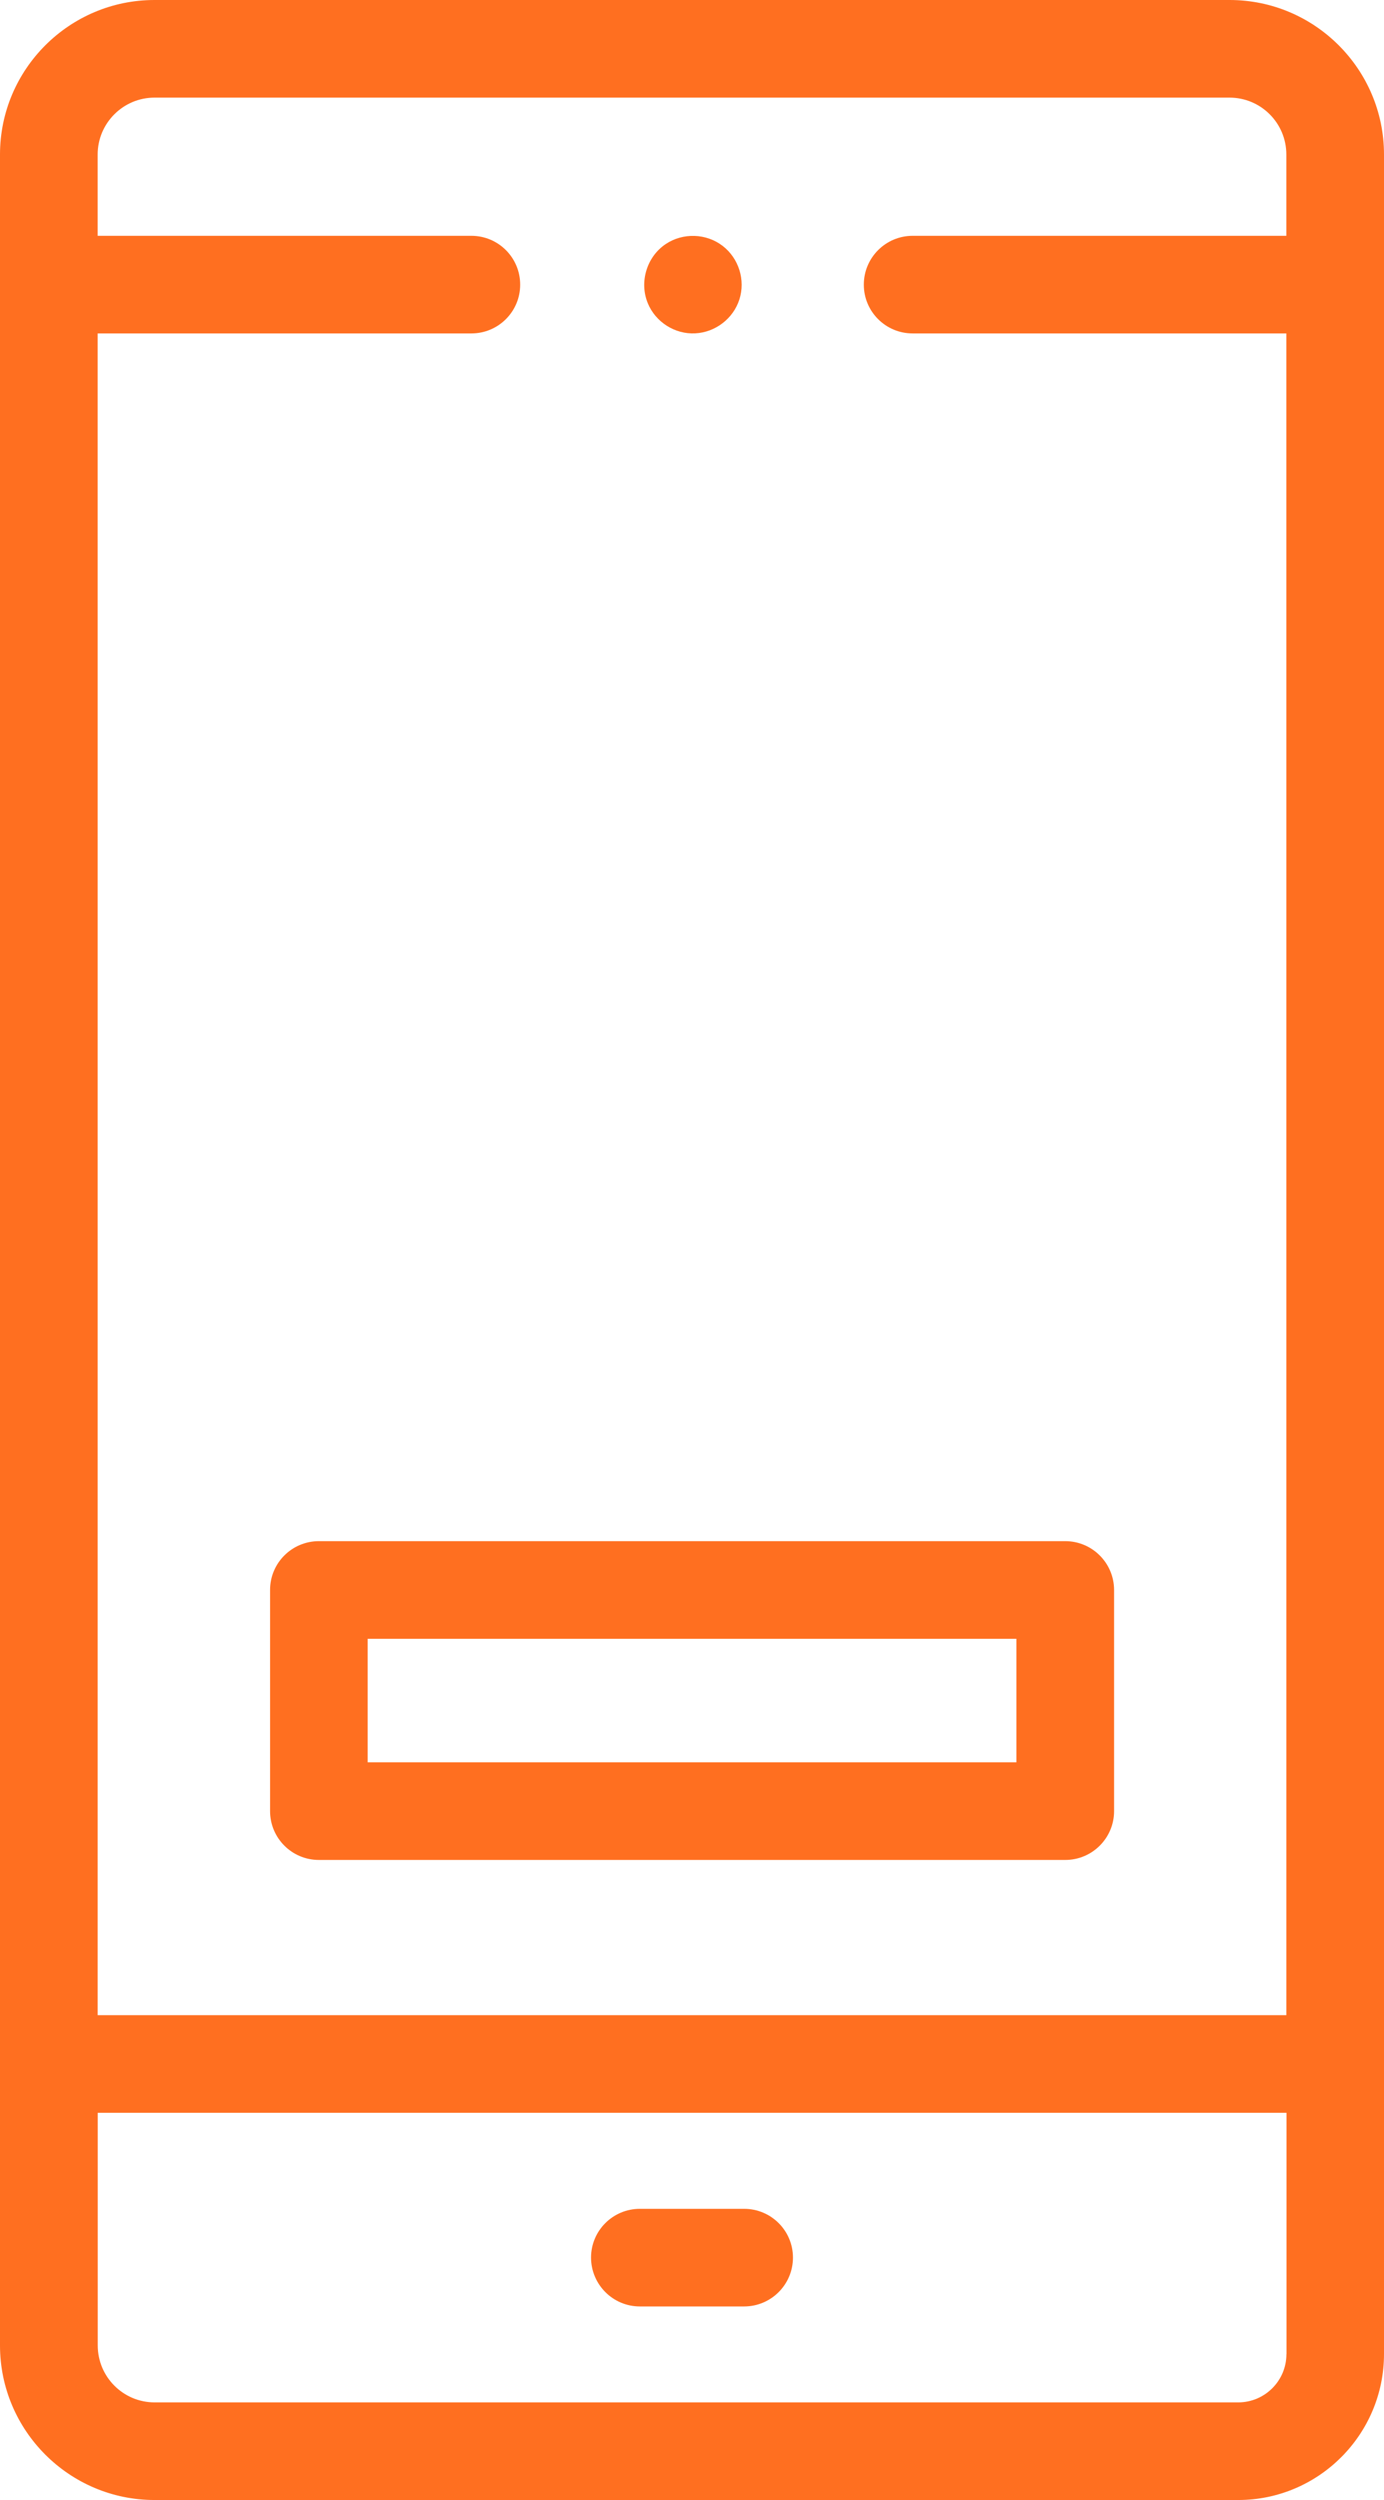
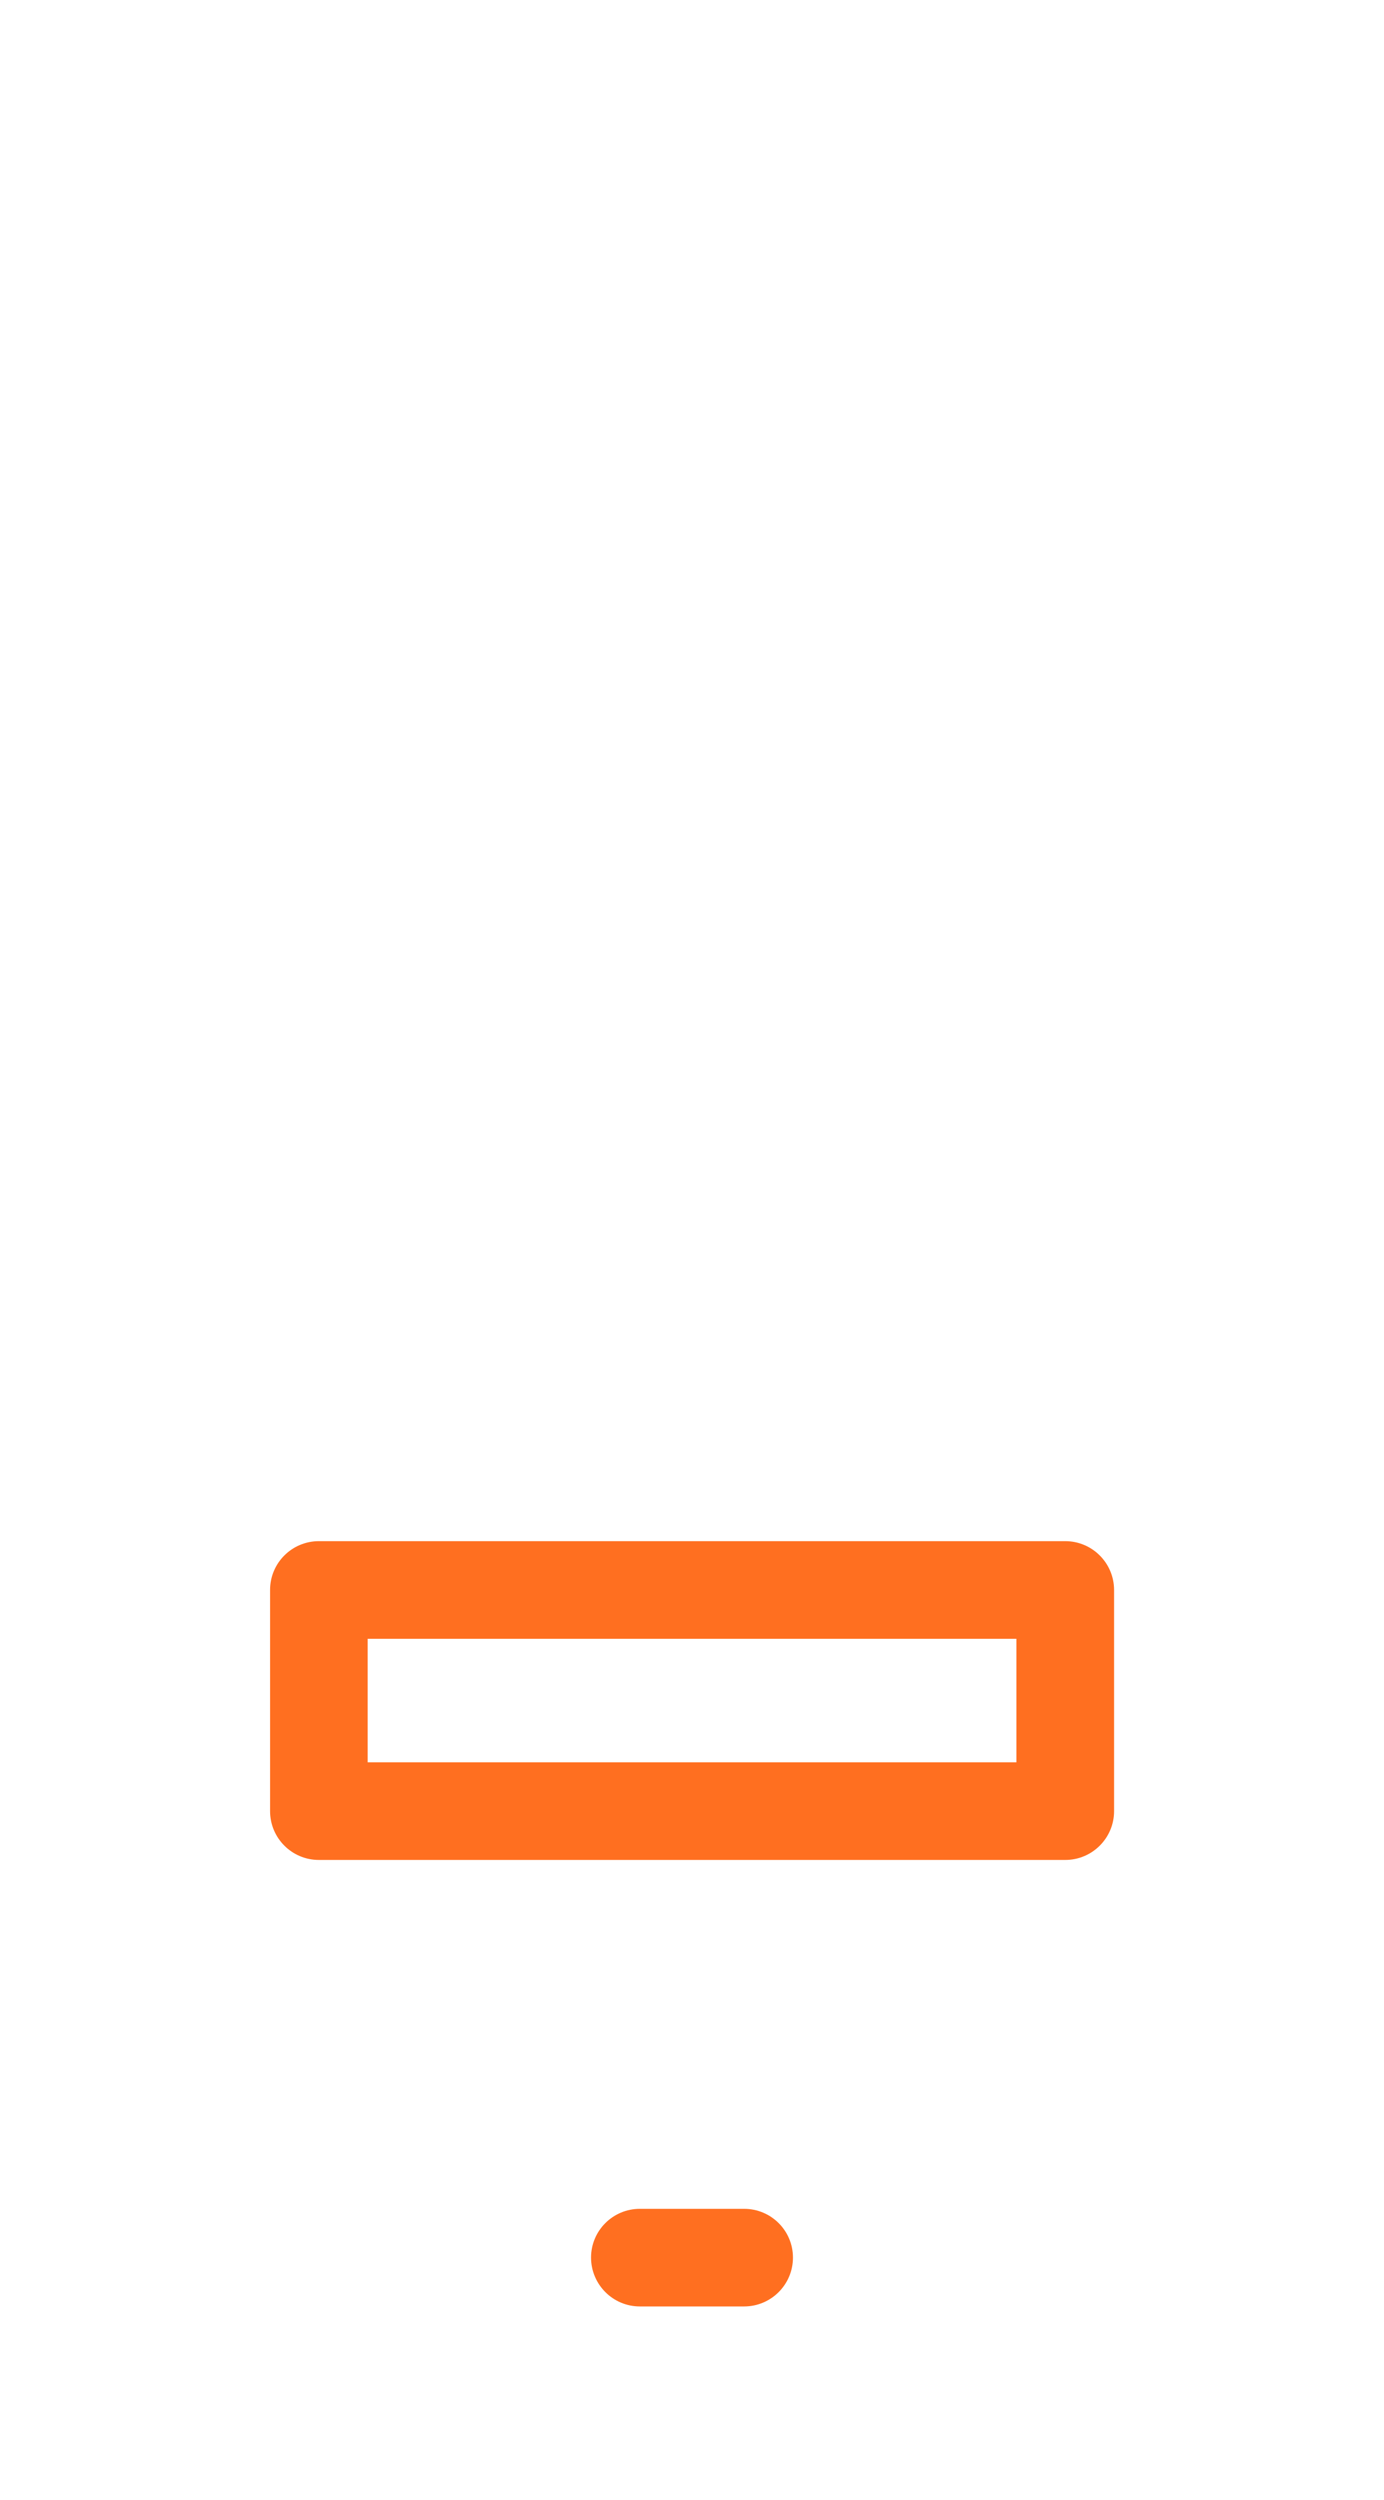
<svg xmlns="http://www.w3.org/2000/svg" viewBox="159.327 381.681 17.403 31.424">
  <g transform="matrix(1, 0, 0, 1, 99.078, 31.206)">
    <g>
      <g>
-         <path fill="#FF6F20" d="M75.71,350.475H62.192c-1.071,0-1.943,0.871-1.943,1.942v27.538&#10;&#09;&#09;&#09;&#09;c0,1.071,0.872,1.943,1.943,1.943h13.626c1.011,0,1.834-0.823,1.834-1.835v-27.646&#10;&#09;&#09;&#09;&#09;C77.652,351.346,76.781,350.475,75.71,350.475L75.71,350.475z M62.192,351.702h13.517&#10;&#09;&#09;&#09;&#09;c0.395,0,0.715,0.32,0.715,0.715v1.022h-4.699c-0.339,0-0.614,0.275-0.614,0.614s0.275,0.613,0.614,0.613&#10;&#09;&#09;&#09;&#09;h4.699v21.138H61.477v-21.138h4.699c0.339,0,0.614-0.274,0.614-0.613s-0.274-0.614-0.614-0.614h-4.699v-1.022&#10;&#09;&#09;&#09;&#09;C61.477,352.023,61.798,351.702,62.192,351.702z M76.425,380.065c0,0.334-0.272,0.606-0.606,0.606h-13.626&#10;&#09;&#09;&#09;&#09;c-0.395,0-0.715-0.321-0.715-0.716v-2.924h14.948V380.065L76.425,380.065z" />
-         <path fill="#FF6F20" d="M68.395,354.287c0.097,0.236,0.341,0.392,0.597,0.378c0.252-0.013,0.477-0.185,0.554-0.425&#10;&#09;&#09;&#09;&#09;c0.079-0.244-0.007-0.519-0.211-0.675c-0.206-0.158-0.498-0.167-0.714-0.023&#10;&#09;&#09;&#09;&#09;C68.381,353.702,68.285,354.021,68.395,354.287L68.395,354.287z" />
        <path fill="#FF6F20" d="M68.295,379.465h1.311c0.339,0,0.614-0.275,0.614-0.614s-0.275-0.613-0.614-0.613h-1.311&#10;&#09;&#09;&#09;&#09;c-0.339,0-0.614,0.274-0.614,0.613C67.682,379.191,67.957,379.465,68.295,379.465z" />
        <path fill="#FF6F20" d="M73.644,369.846h-9.385c-0.339,0-0.614,0.274-0.614,0.613v2.78&#10;&#09;&#09;&#09;&#09;c0,0.34,0.275,0.614,0.614,0.614h9.385c0.339,0,0.614-0.275,0.614-0.614v-2.78&#10;&#09;&#09;&#09;&#09;C74.257,370.12,73.982,369.846,73.644,369.846z M73.03,372.626h-8.158v-1.553h8.158V372.626z" />
      </g>
    </g>
  </g>
</svg>